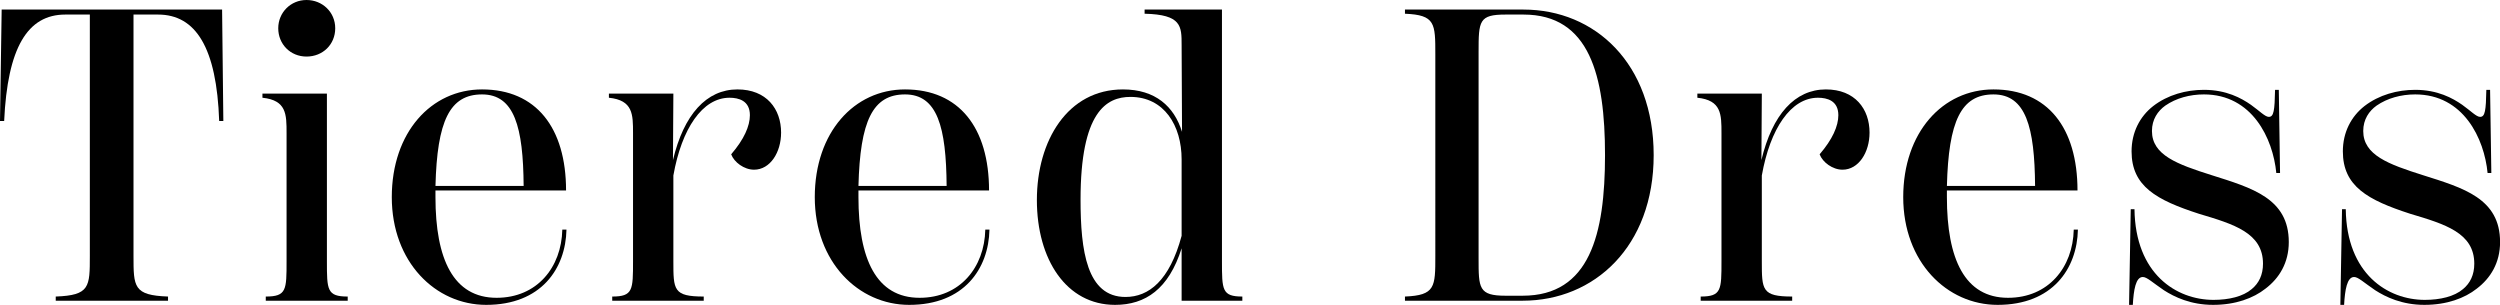
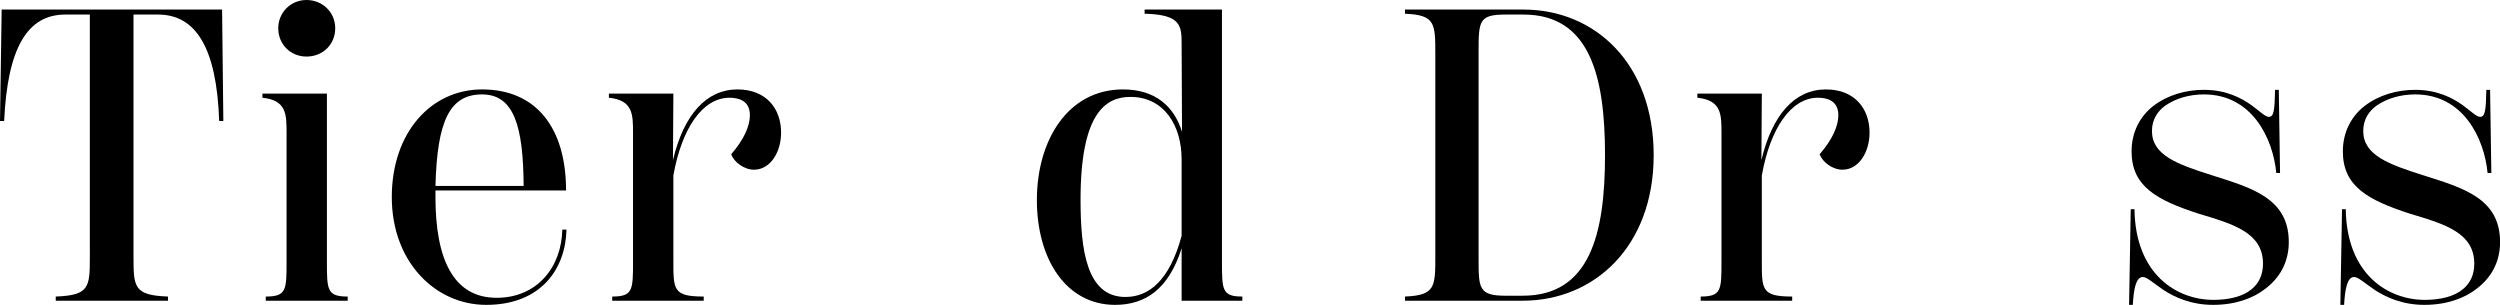
<svg xmlns="http://www.w3.org/2000/svg" id="_レイヤー_2" viewBox="0 0 360.65 43.98">
  <g id="txt">
    <path d="M32.04,1.38l.18,16.08h-.6c-.36-10.56-3.36-15.36-8.82-15.36h-3.54v34.8c0,4.5,0,5.7,4.98,5.88v.6H8.04v-.6c4.92-.18,4.92-1.38,4.92-5.88V2.1h-3.54C3.96,2.1,1.08,6.9.6,17.46h-.6L.24,1.38h31.8Z" />
    <path d="M38.34,43.38v-.6c3,0,3-.96,3-5.1v-18.48c0-2.7,0-4.74-3.48-5.1v-.6h9.3v24.18c0,4.14,0,5.1,3,5.1v.6h-11.82ZM40.14,4.08c0-2.28,1.8-4.08,4.08-4.08s4.14,1.74,4.14,4.08-1.8,4.08-4.14,4.08-4.08-1.8-4.08-4.08Z" />
    <path d="M81.72,33.12c-.12,5.64-3.66,10.86-11.58,10.86-7.32,0-13.62-6.18-13.62-15.54s5.7-15.54,13.02-15.54c7.8,0,12.12,5.52,12.12,14.58h-18.84v.96c0,8.94,2.58,14.52,8.82,14.52,5.82,0,9.36-4.38,9.48-9.84h.6ZM62.82,26.82h12.72c-.06-8.46-1.32-13.2-6-13.2s-6.48,3.84-6.72,13.2Z" />
    <path d="M112.68,19.14c0,2.82-1.56,5.34-3.9,5.34-1.44,0-2.88-1.08-3.3-2.22,1.86-2.16,2.7-4.08,2.7-5.64,0-2.1-1.62-2.52-2.94-2.52-3.9,0-6.9,4.44-8.1,11.22v12.36c0,4.14,0,5.1,4.38,5.1v.6h-13.2v-.6c3,0,3-.96,3-5.1v-18.48c0-2.7,0-4.74-3.48-5.1v-.6h9.3l-.06,9.6c1.56-6.6,4.86-10.2,9.3-10.2,4.2,0,6.3,2.82,6.3,6.24Z" />
-     <path d="M142.74,33.12c-.12,5.64-3.66,10.86-11.58,10.86-7.32,0-13.62-6.18-13.62-15.54s5.7-15.54,13.02-15.54c7.8,0,12.12,5.52,12.12,14.58h-18.84v.96c0,8.94,2.58,14.52,8.82,14.52,5.82,0,9.36-4.38,9.48-9.84h.6ZM123.84,26.82h12.72c-.06-8.46-1.32-13.2-6-13.2s-6.48,3.84-6.72,13.2Z" />
    <path d="M179.22,42.78v.6h-8.76v-7.56c-1.86,5.88-5.22,8.16-9.6,8.16-7.02,0-11.28-6.54-11.28-15.12s4.44-15.96,12.42-15.96c4.68,0,7.38,2.46,8.52,6.12l-.06-12.54c0-2.7,0-4.38-5.34-4.5v-.6h11.16v36.3c0,4.14,0,5.1,2.94,5.1ZM170.46,34.02v-11.04c0-4.86-2.52-9-7.38-9-3.48,0-7.2,2.16-7.2,14.82,0,7.38.9,14.04,6.48,14.04,3.36,0,6.36-2.34,8.1-8.82Z" />
    <path d="M202.68,42.78c4.38-.18,4.38-1.38,4.38-5.88V7.86c0-4.5,0-5.7-4.38-5.88v-.6h17.1c10.32,0,18.78,7.8,18.78,21s-8.58,21-18.9,21h-16.98v-.6ZM219.66,42.66c9.66,0,11.88-8.82,11.88-20.28s-2.22-20.28-11.76-20.28h-2.58c-3.84,0-3.9.9-3.9,5.4v29.76c0,4.32,0,5.4,3.9,5.4h2.46Z" />
    <path d="M269.7,19.14c0,2.82-1.56,5.34-3.9,5.34-1.44,0-2.88-1.08-3.3-2.22,1.86-2.16,2.7-4.08,2.7-5.64,0-2.1-1.62-2.52-2.94-2.52-3.9,0-6.9,4.44-8.1,11.22v12.36c0,4.14,0,5.1,4.38,5.1v.6h-13.2v-.6c3,0,3-.96,3-5.1v-18.48c0-2.7,0-4.74-3.48-5.1v-.6h9.3l-.06,9.6c1.56-6.6,4.86-10.2,9.3-10.2,4.2,0,6.3,2.82,6.3,6.24Z" />
-     <path d="M299.76,33.12c-.12,5.64-3.66,10.86-11.58,10.86-7.32,0-13.62-6.18-13.62-15.54s5.7-15.54,13.02-15.54c7.8,0,12.12,5.52,12.12,14.58h-18.84v.96c0,8.94,2.58,14.52,8.82,14.52,5.82,0,9.36-4.38,9.48-9.84h.6ZM280.86,26.82h12.72c-.06-8.46-1.32-13.2-6-13.2s-6.48,3.84-6.72,13.2Z" />
    <path d="M312.18,41.88c-1.68-1.14-2.46-1.92-3.06-1.92-1.02,0-1.32,1.86-1.44,4.02h-.54l.24-13.8h.54c.12,9.36,6.06,13.08,11.4,13.08,2.22,0,4.26-.48,5.52-1.56,1.02-.84,1.62-2.04,1.62-3.66,0-4.44-4.2-5.7-9.24-7.2-6.12-1.98-9.72-3.96-9.72-9,0-2.76,1.2-5.04,3.12-6.54,2.1-1.62,4.74-2.34,7.32-2.34,3.24,0,5.4,1.2,6.78,2.16,1.26.9,2.04,1.74,2.58,1.74.72,0,.84-.9.9-3.9h.54l.18,12h-.54c-.48-4.98-3.48-11.34-10.44-11.34-2.04,0-4.02.54-5.58,1.62-1.08.78-1.92,1.98-1.92,3.66,0,3.48,3.66,4.8,8.58,6.36,5.88,1.86,11.16,3.36,11.16,9.66,0,3-1.38,5.22-3.36,6.72-1.74,1.38-4.32,2.34-7.56,2.34s-5.58-1.14-7.08-2.1Z" />
    <path d="M342.66,41.88c-1.68-1.14-2.46-1.92-3.06-1.92-1.02,0-1.32,1.86-1.44,4.02h-.54l.24-13.8h.54c.12,9.36,6.06,13.08,11.4,13.08,2.22,0,4.26-.48,5.52-1.56,1.02-.84,1.62-2.04,1.62-3.66,0-4.44-4.2-5.7-9.24-7.2-6.12-1.98-9.72-3.96-9.72-9,0-2.76,1.2-5.04,3.12-6.54,2.1-1.62,4.74-2.34,7.32-2.34,3.24,0,5.4,1.2,6.78,2.16,1.26.9,2.04,1.74,2.58,1.74.72,0,.84-.9.9-3.9h.54l.18,12h-.54c-.48-4.98-3.48-11.34-10.44-11.34-2.04,0-4.02.54-5.58,1.62-1.08.78-1.92,1.98-1.92,3.66,0,3.48,3.66,4.8,8.58,6.36,5.88,1.86,11.16,3.36,11.16,9.66,0,3-1.38,5.22-3.36,6.72-1.74,1.38-4.32,2.34-7.56,2.34s-5.58-1.14-7.08-2.1Z" />
  </g>
</svg>